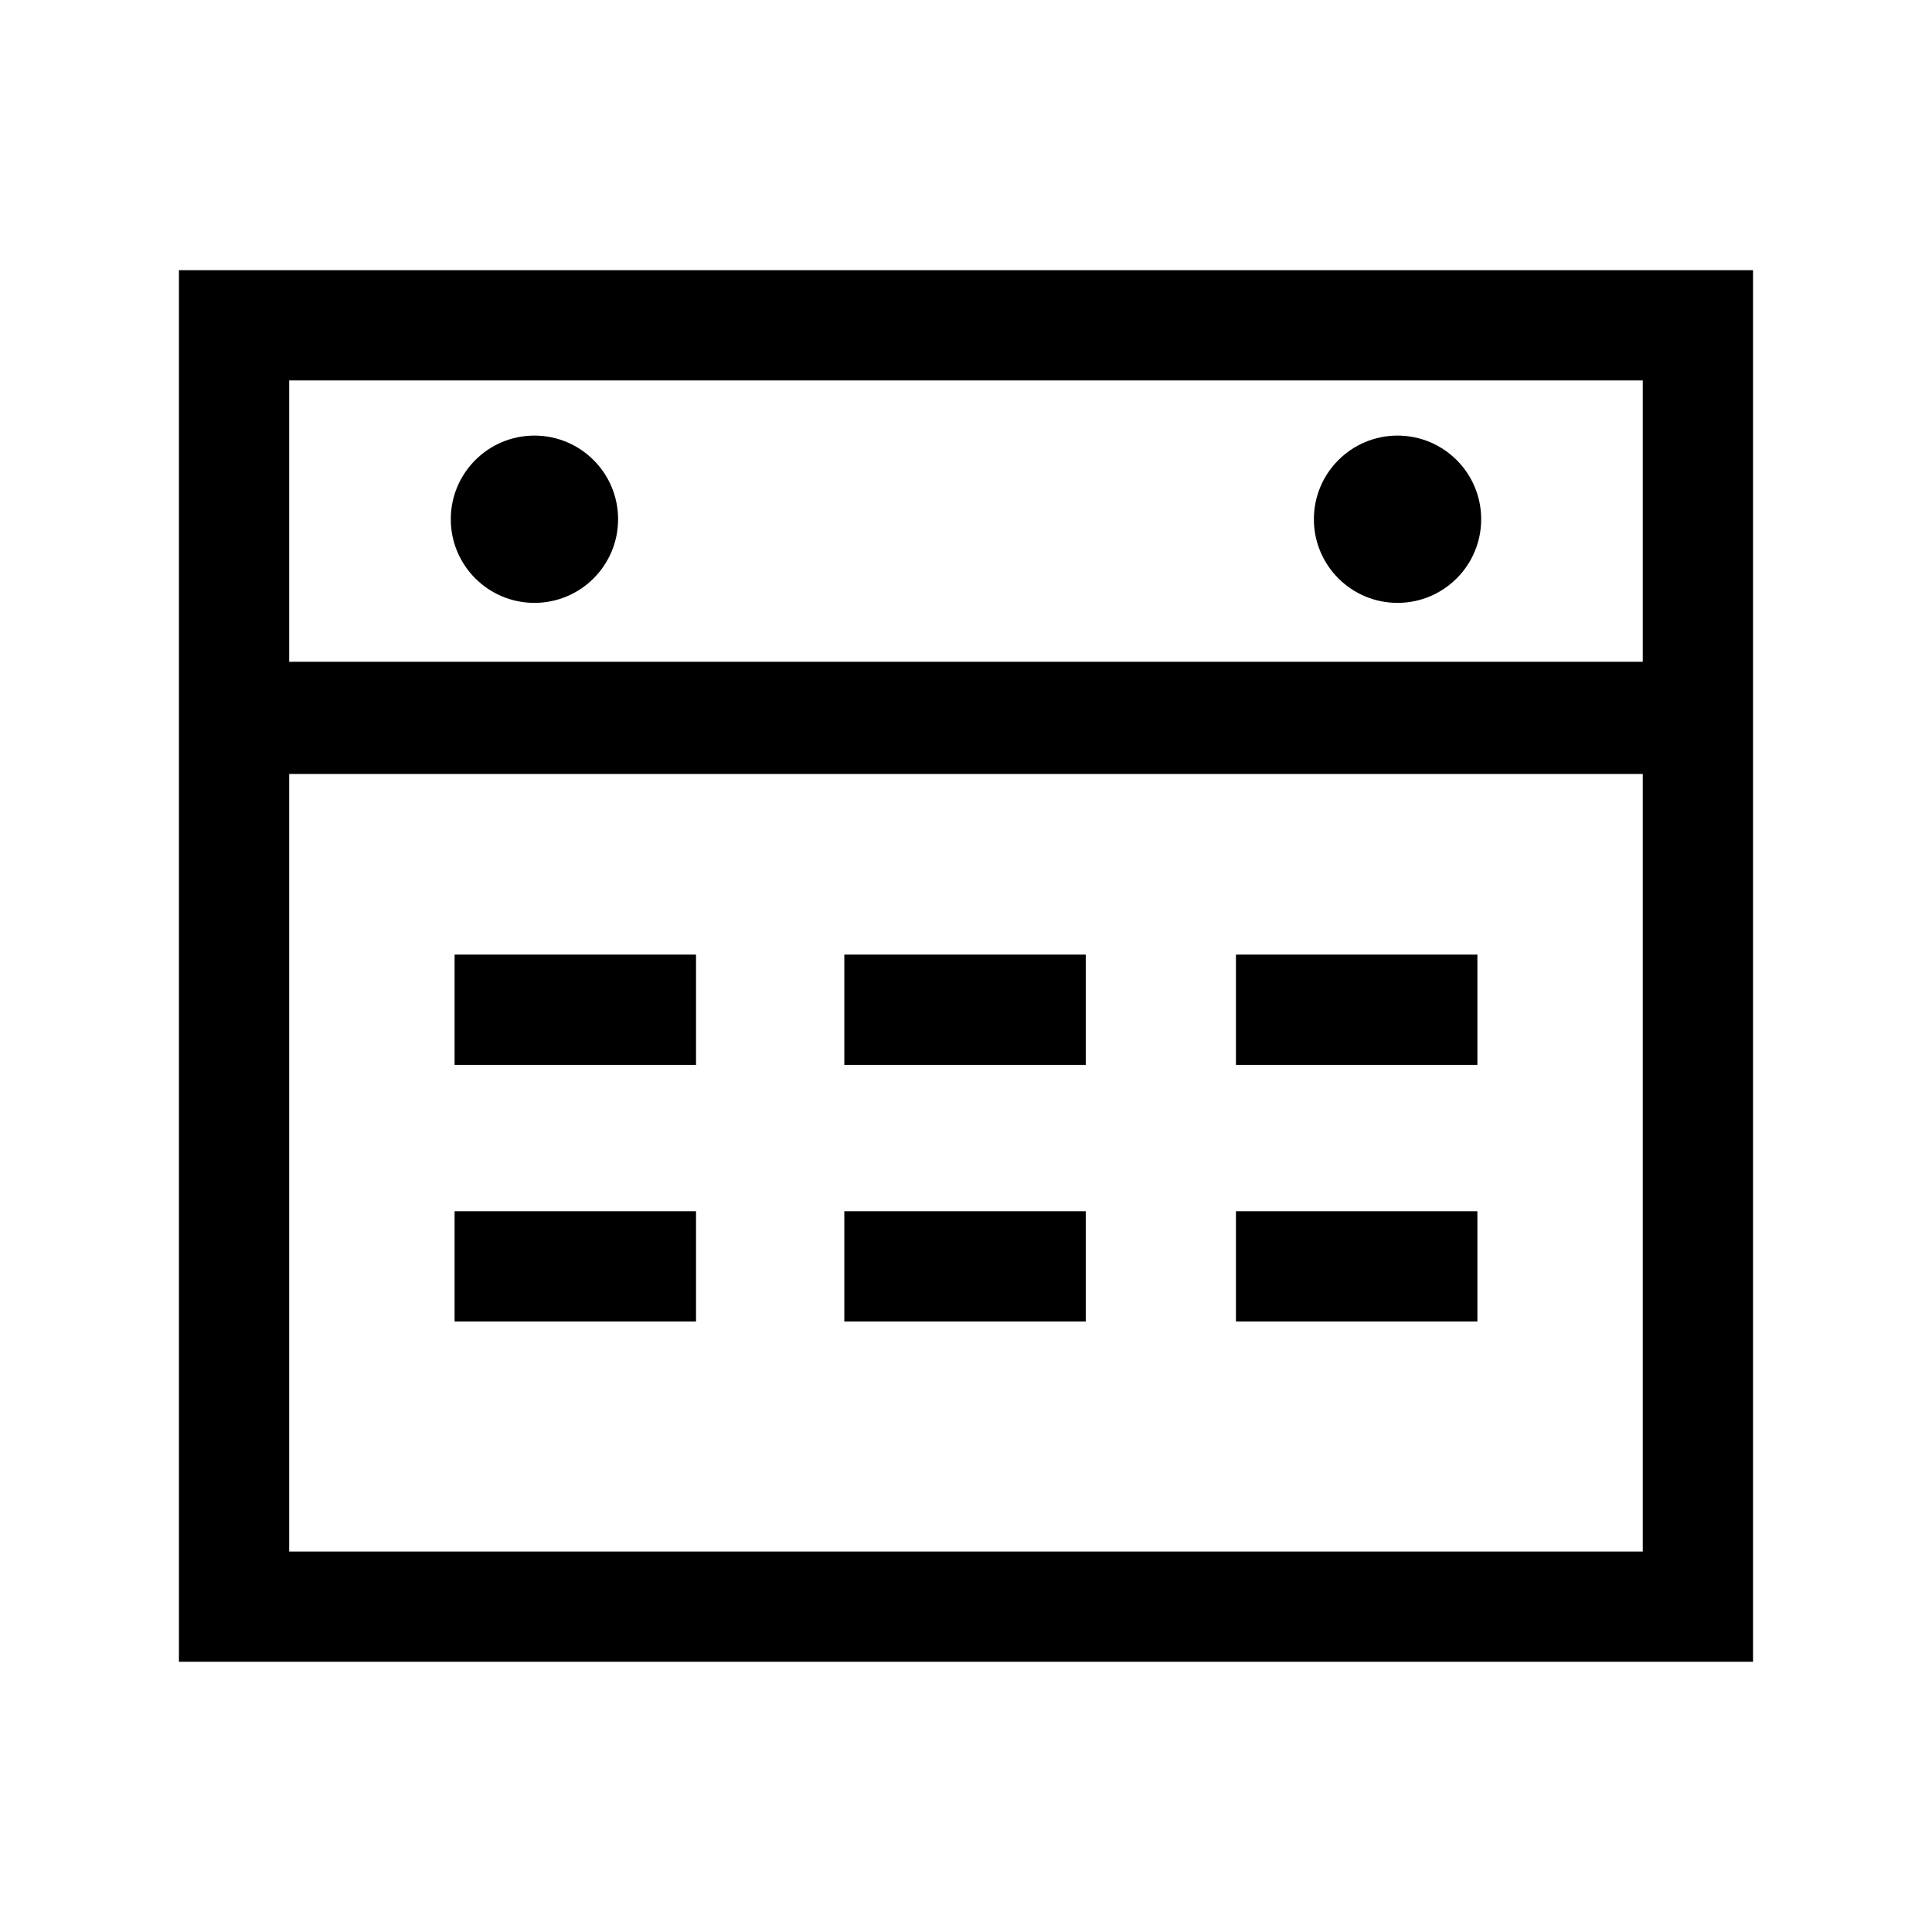
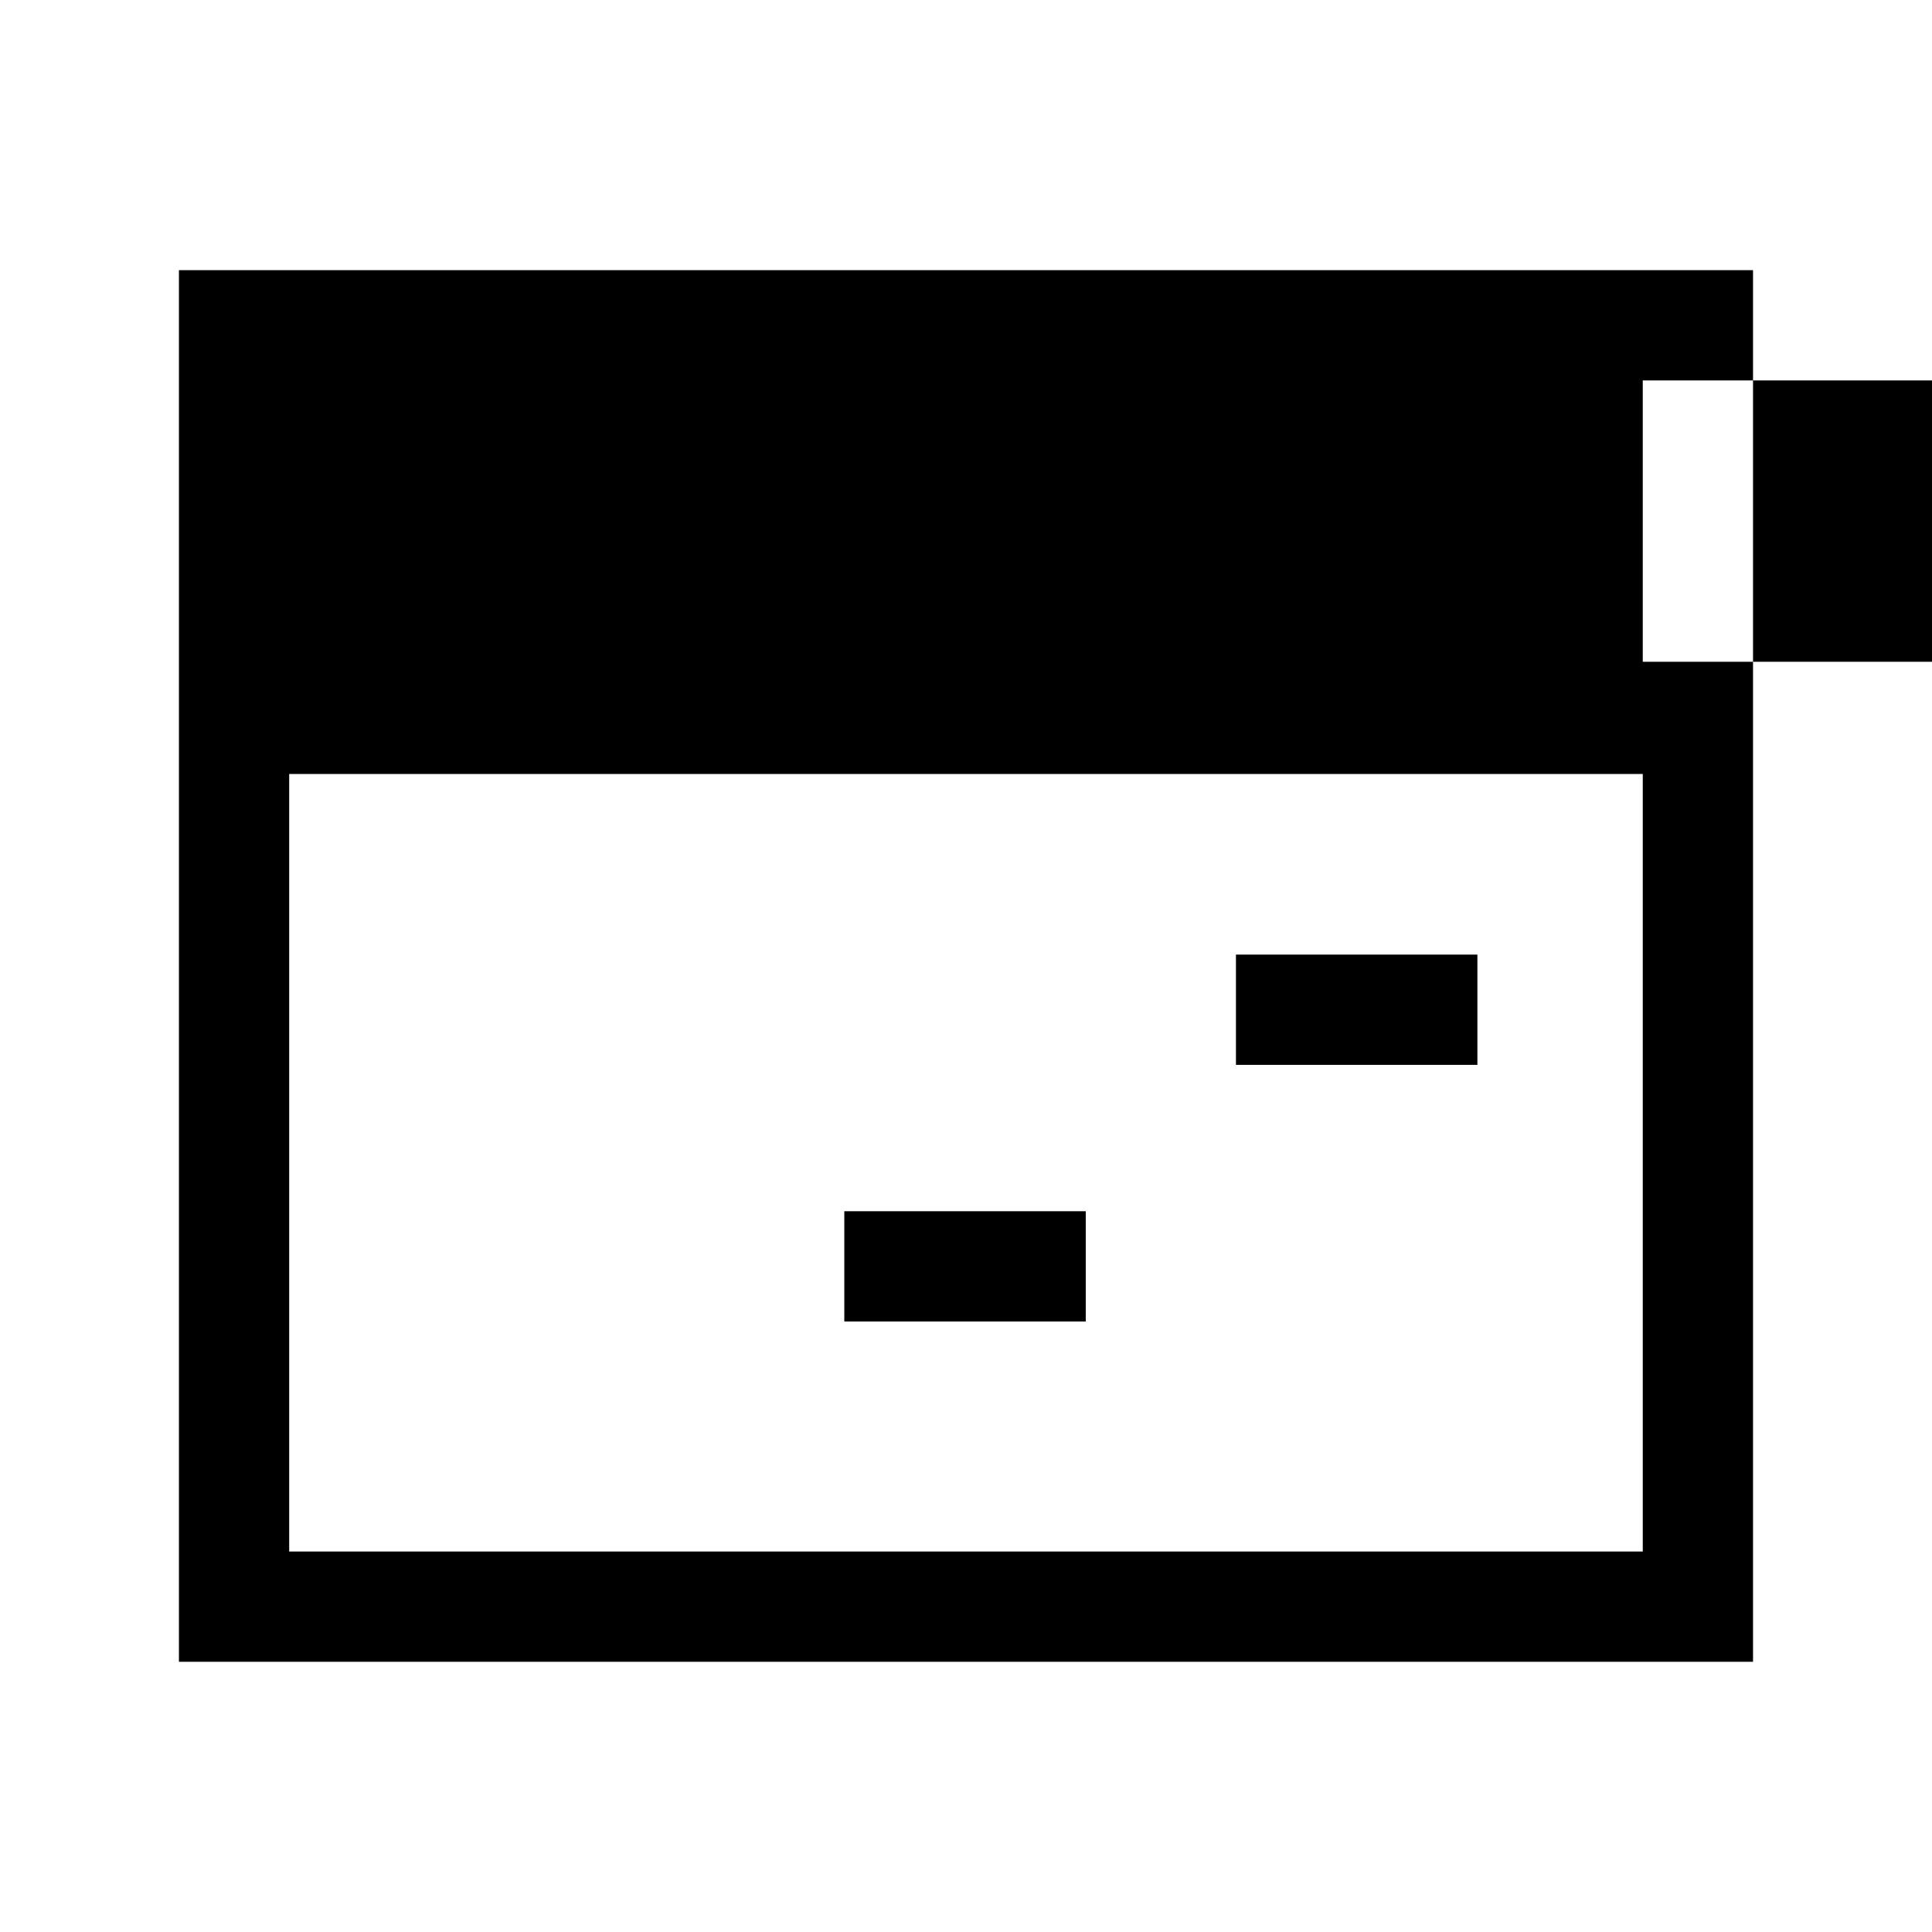
<svg xmlns="http://www.w3.org/2000/svg" fill="#000000" width="800px" height="800px" version="1.1" viewBox="144 144 512 512">
  <g>
-     <path d="m191.42 584.39h417.15v-368.79h-417.15zm29.219-29.223v-206.06h358.71v206.06zm358.71-310.35v74.562l-358.71 0.004v-74.566z" />
-     <path d="m264.47 396.98h63.984v29.223h-63.984z" />
-     <path d="m264.47 464.99h63.984v29.223h-63.984z" />
-     <path d="m367.75 396.98h63.984v29.223h-63.984z" />
+     <path d="m191.42 584.39h417.15v-368.79h-417.15zm29.219-29.223v-206.06h358.71v206.06m358.71-310.35v74.562l-358.71 0.004v-74.566z" />
    <path d="m367.75 464.99h63.984v29.223h-63.984z" />
    <path d="m471.54 396.98h63.984v29.223h-63.984z" />
-     <path d="m471.54 464.99h63.984v29.223h-63.984z" />
-     <path d="m307.8 281.6c0 12.246-9.926 22.168-22.168 22.168-12.242 0-22.168-9.922-22.168-22.168 0-12.242 9.926-22.164 22.168-22.164 12.242 0 22.168 9.922 22.168 22.164" />
    <path d="m536.53 281.6c0 12.246-9.926 22.168-22.168 22.168-12.242 0-22.168-9.922-22.168-22.168 0-12.242 9.926-22.164 22.168-22.164 12.242 0 22.168 9.922 22.168 22.164" />
  </g>
</svg>